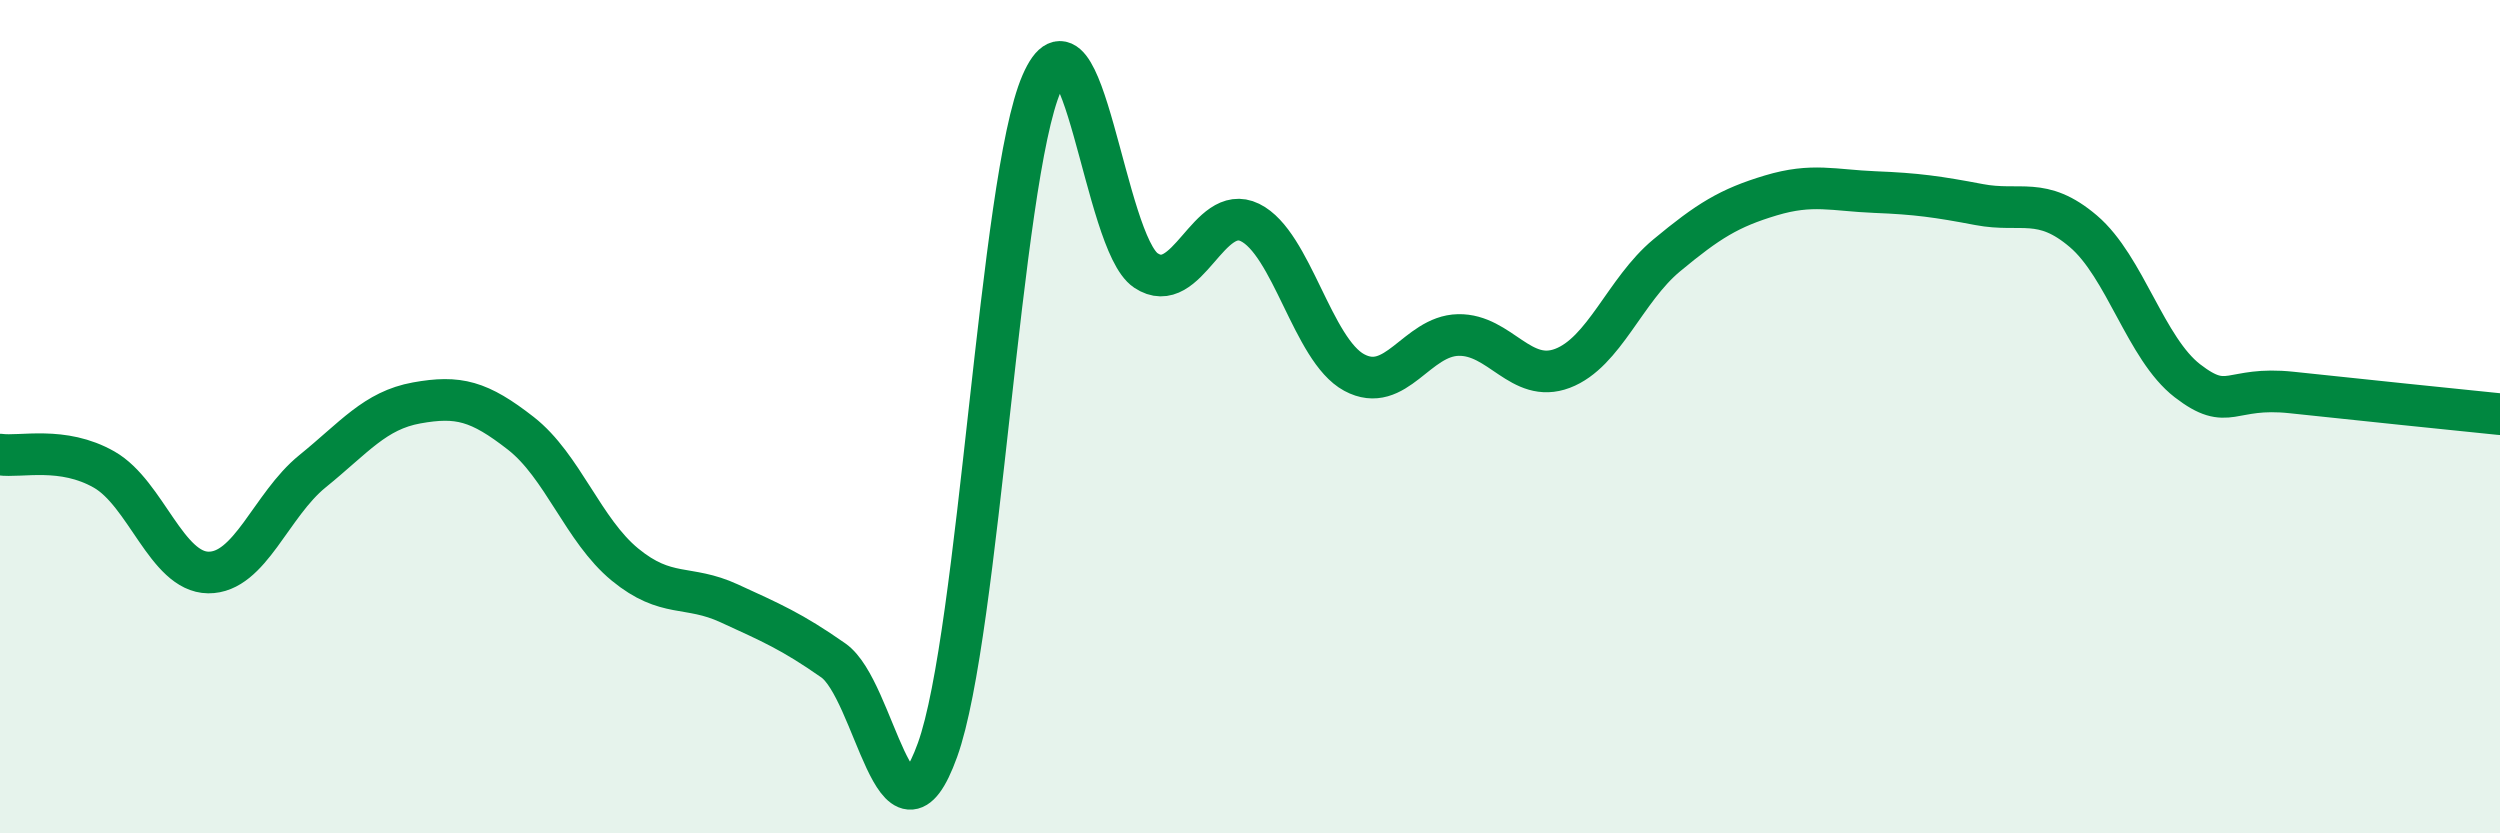
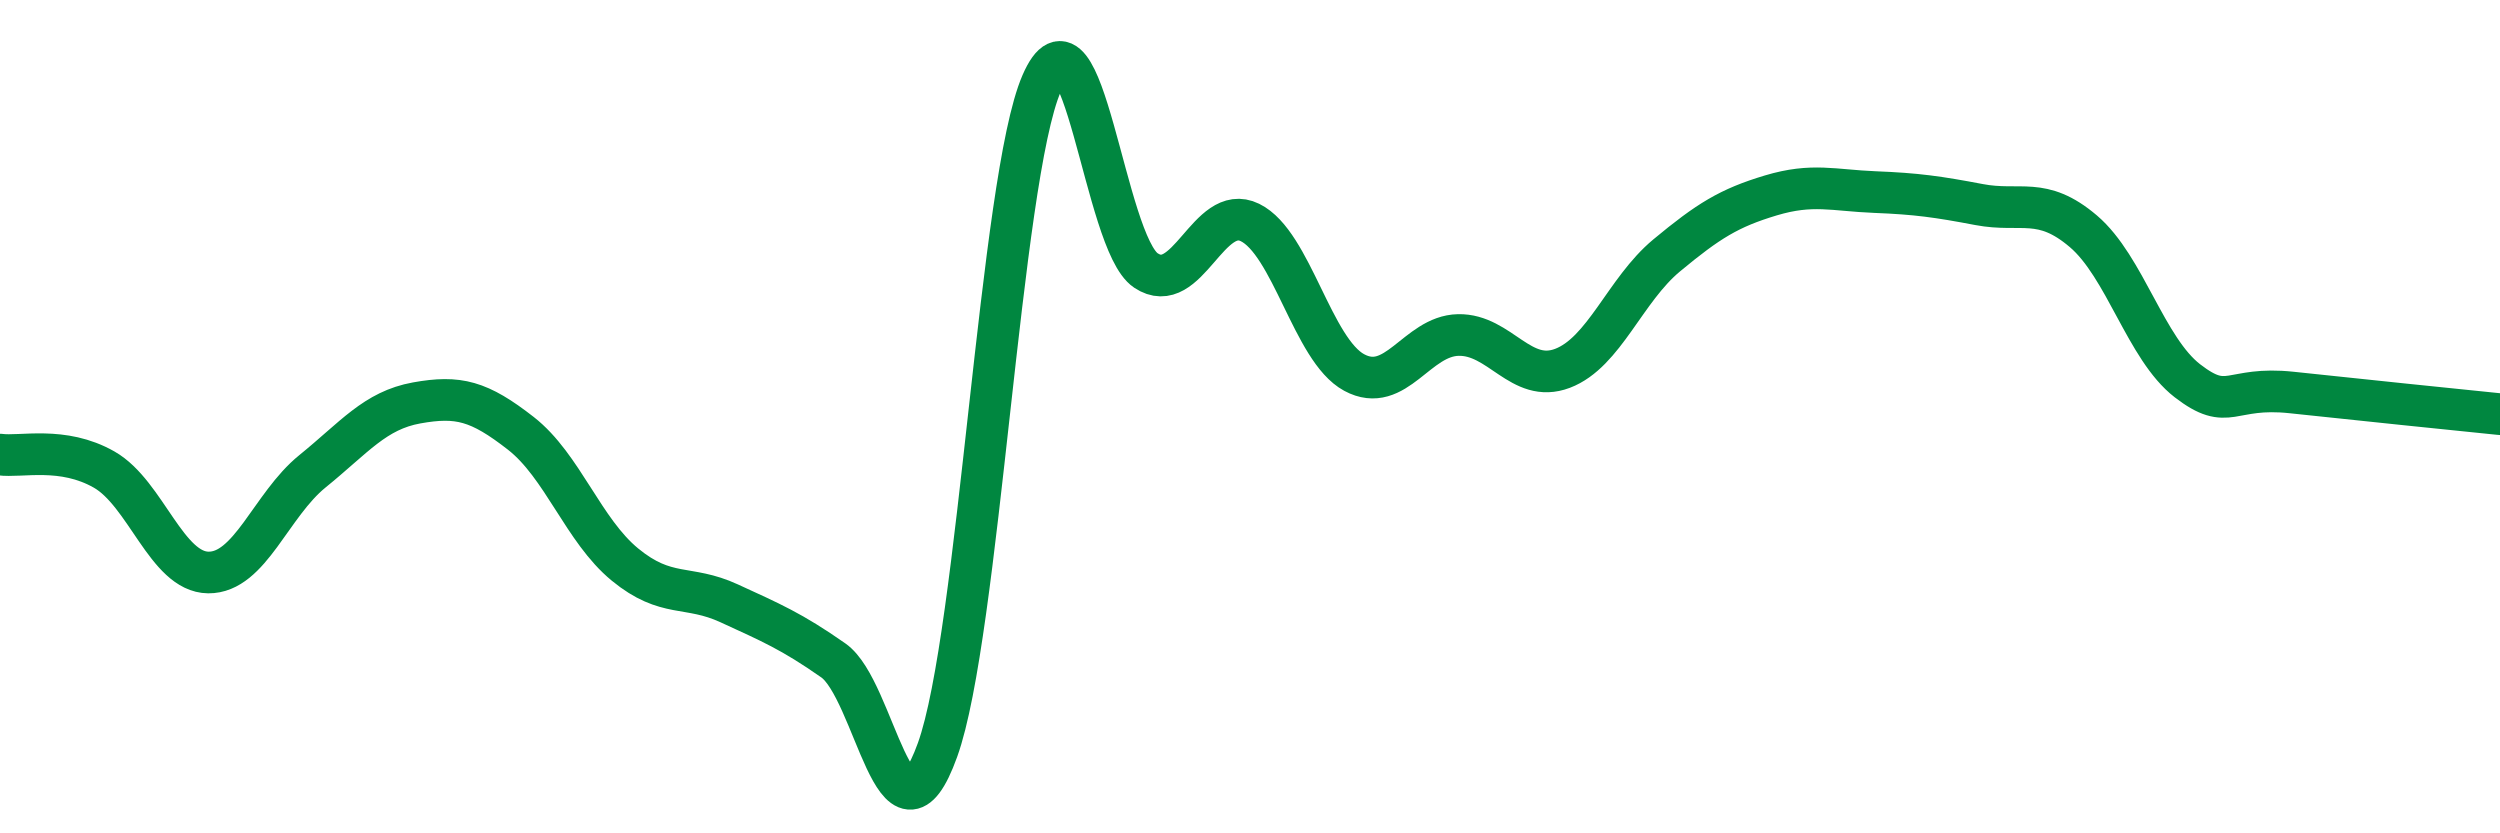
<svg xmlns="http://www.w3.org/2000/svg" width="60" height="20" viewBox="0 0 60 20">
-   <path d="M 0,10.91 C 0.5,10.98 1.5,10.7 2.5,11.27 C 3.5,11.84 4,13.73 5,13.74 C 6,13.75 6.5,12.12 7.5,11.31 C 8.5,10.5 9,9.85 10,9.67 C 11,9.49 11.5,9.62 12.5,10.4 C 13.5,11.18 14,12.73 15,13.55 C 16,14.37 16.5,14.02 17.5,14.48 C 18.5,14.94 19,15.15 20,15.85 C 21,16.55 21.5,20.77 22.5,18 C 23.5,15.23 24,4.3 25,2 C 26,-0.3 26.5,5.82 27.5,6.49 C 28.5,7.16 29,4.85 30,5.34 C 31,5.83 31.5,8.4 32.5,8.94 C 33.5,9.48 34,8.06 35,8.04 C 36,8.02 36.5,9.22 37.5,8.84 C 38.5,8.46 39,6.96 40,6.13 C 41,5.3 41.5,4.99 42.5,4.69 C 43.5,4.39 44,4.57 45,4.61 C 46,4.65 46.5,4.72 47.5,4.91 C 48.5,5.1 49,4.7 50,5.55 C 51,6.4 51.5,8.37 52.5,9.14 C 53.5,9.91 53.5,9.26 55,9.42 C 56.5,9.58 59,9.84 60,9.94L60 20L0 20Z" fill="#008740" opacity="0.1" stroke-linecap="round" stroke-linejoin="round" />
  <path d="M 0,10.91 C 0.5,10.98 1.5,10.7 2.5,11.27 C 3.5,11.84 4,13.73 5,13.74 C 6,13.75 6.5,12.12 7.5,11.31 C 8.5,10.5 9,9.85 10,9.67 C 11,9.49 11.5,9.62 12.5,10.4 C 13.5,11.18 14,12.73 15,13.55 C 16,14.37 16.5,14.02 17.5,14.48 C 18.5,14.94 19,15.15 20,15.85 C 21,16.55 21.5,20.77 22.5,18 C 23.5,15.23 24,4.3 25,2 C 26,-0.3 26.5,5.82 27.5,6.49 C 28.5,7.16 29,4.85 30,5.34 C 31,5.83 31.5,8.4 32.5,8.94 C 33.5,9.48 34,8.06 35,8.04 C 36,8.02 36.5,9.22 37.5,8.84 C 38.5,8.46 39,6.96 40,6.13 C 41,5.3 41.5,4.99 42.5,4.69 C 43.5,4.39 44,4.57 45,4.61 C 46,4.65 46.5,4.72 47.5,4.91 C 48.5,5.1 49,4.7 50,5.55 C 51,6.4 51.5,8.37 52.5,9.14 C 53.5,9.91 53.5,9.26 55,9.42 C 56.5,9.58 59,9.84 60,9.94" stroke="#008740" stroke-width="1" fill="none" stroke-linecap="round" stroke-linejoin="round" />
</svg>